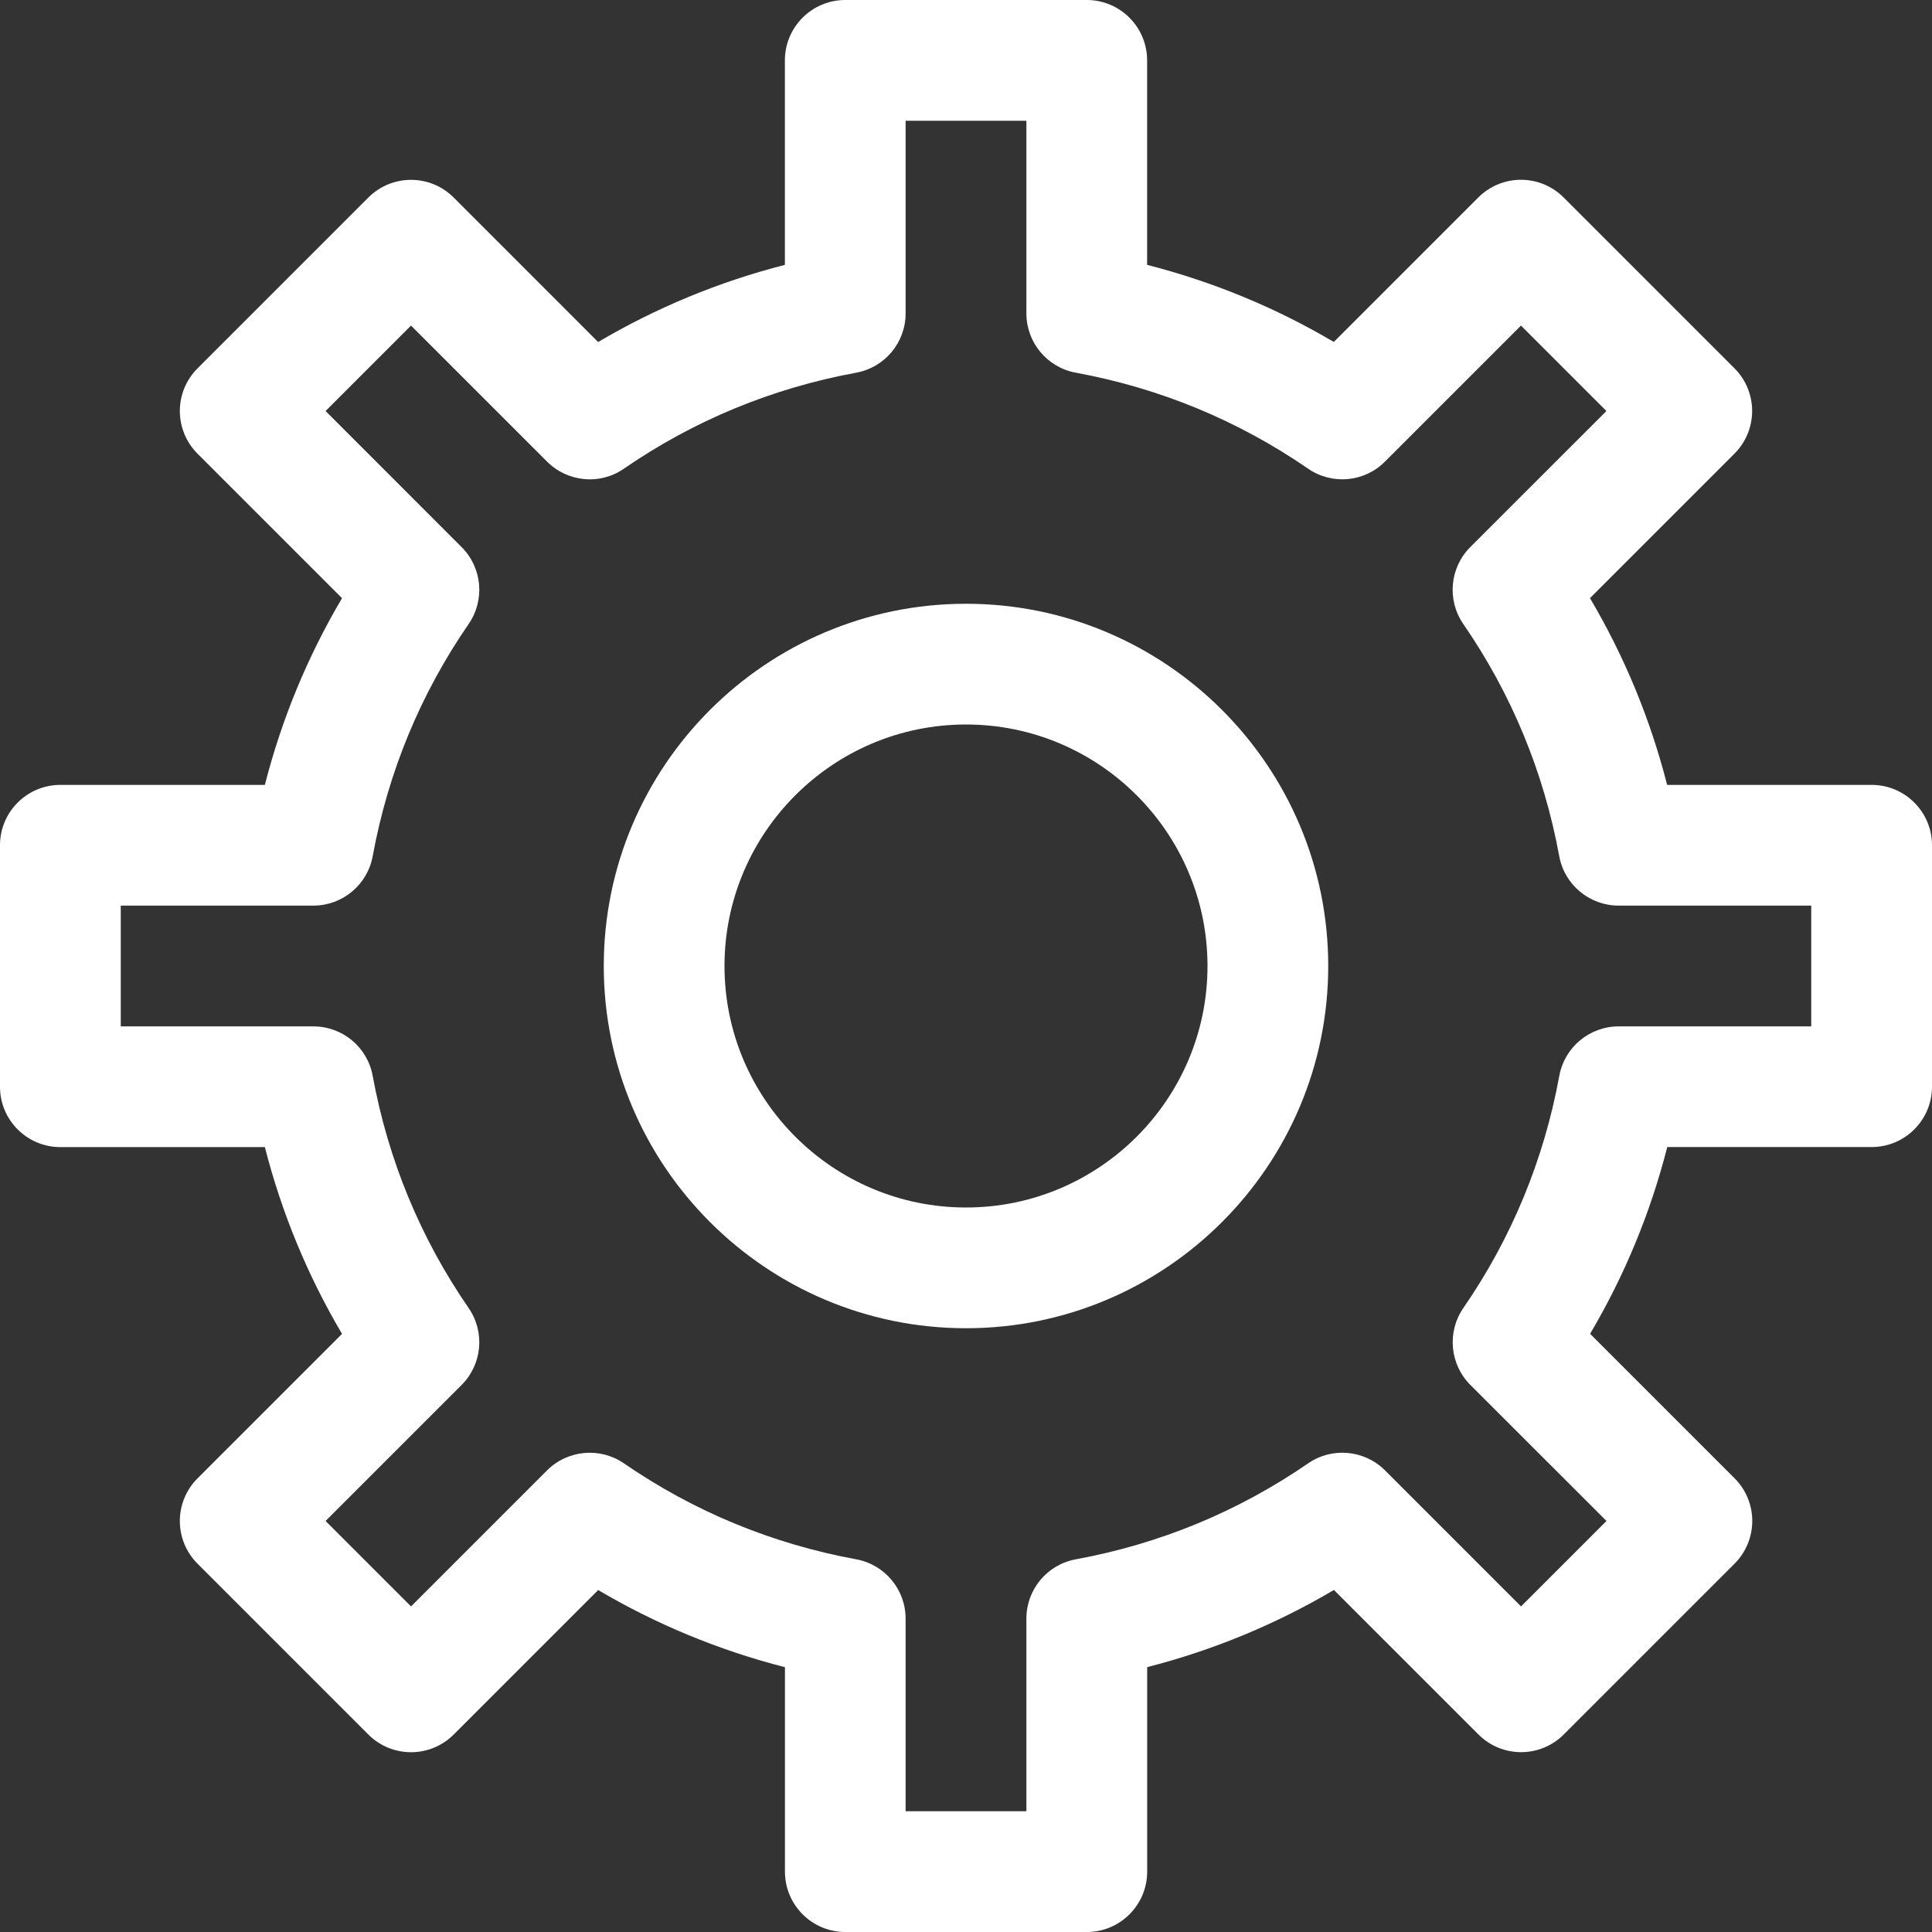
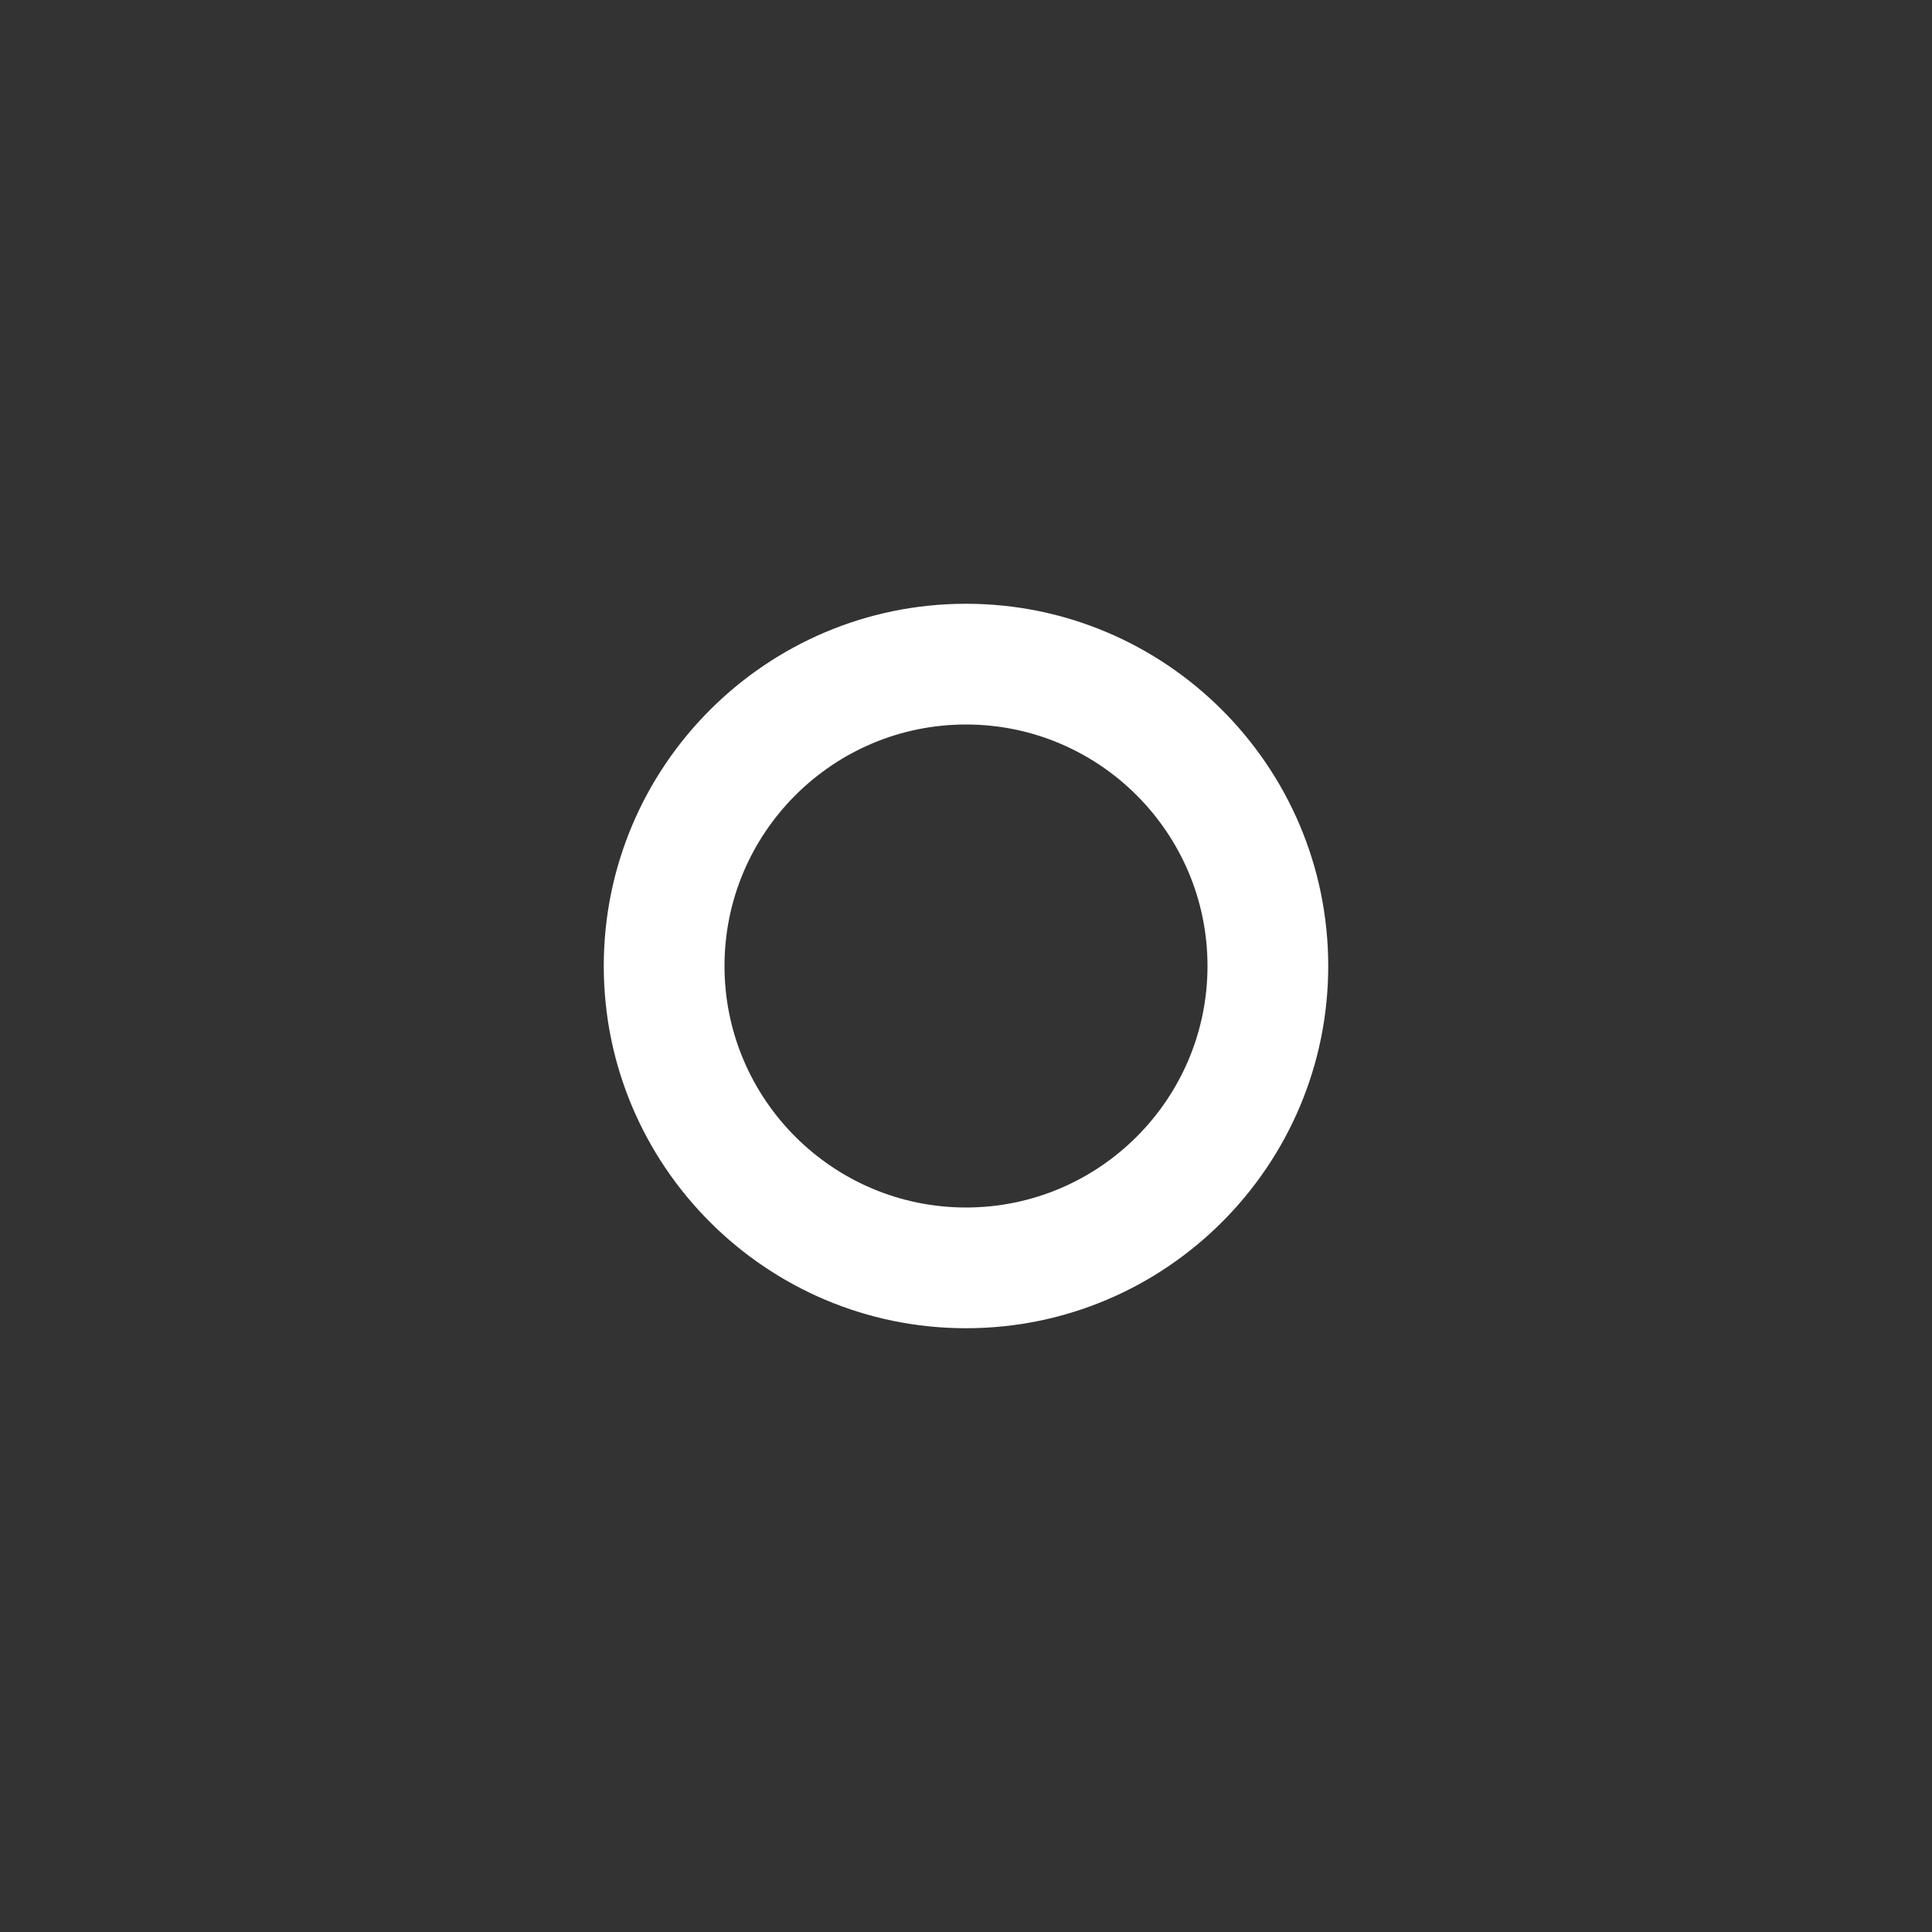
<svg xmlns="http://www.w3.org/2000/svg" width="63" height="63" viewBox="0 0 63 63" fill="none">
  <rect x="0" y="0" width="63" height="63" fill="#333333" stroke="none" />
-   <path d="M61.031 25.594H54.363C53.814 23.444 52.971 21.406 51.847 19.504L56.558 14.793C56.928 14.423 57.135 13.923 57.135 13.401C57.135 12.88 56.928 12.377 56.558 12.009L50.989 6.44C50.219 5.67 48.975 5.67 48.205 6.44L43.494 11.151C41.594 10.029 39.556 9.188 37.406 8.637V1.969C37.406 0.882 36.524 0 35.438 0H27.562C26.476 0 25.594 0.882 25.594 1.969V8.637C23.444 9.188 21.406 10.031 19.504 11.153L14.795 6.442C14.025 5.672 12.781 5.672 12.011 6.442L6.442 12.011C5.672 12.781 5.672 14.025 6.442 14.795L11.153 19.506C10.029 21.408 9.186 23.446 8.637 25.594H1.969C0.882 25.594 0 26.476 0 27.562V35.438C0 36.524 0.882 37.406 1.969 37.406H8.637C9.186 39.554 10.029 41.592 11.153 43.496L6.442 48.207C5.672 48.977 5.672 50.221 6.442 50.991L12.011 56.56C12.781 57.33 14.025 57.33 14.795 56.56L19.506 51.849C21.408 52.971 23.446 53.814 25.596 54.365V61.031C25.596 62.118 26.478 63 27.564 63H35.44C36.526 63 37.408 62.118 37.408 61.031V54.363C39.558 53.812 41.596 52.969 43.498 51.847L48.209 56.558C48.979 57.328 50.223 57.328 50.993 56.558L56.562 50.989C56.932 50.618 57.139 50.118 57.139 49.597C57.139 49.075 56.932 48.573 56.562 48.205L51.851 43.494C52.975 41.592 53.818 39.554 54.367 37.404H61.031C62.118 37.404 63 36.522 63 35.435V27.561C63 26.476 62.118 25.594 61.031 25.594ZM59.062 33.469H52.782C51.833 33.469 51.018 34.148 50.847 35.081C50.343 37.826 49.29 40.371 47.719 42.651C47.179 43.433 47.276 44.49 47.947 45.161L52.385 49.597L49.599 52.383L45.163 47.947C44.494 47.278 43.437 47.179 42.655 47.719C40.375 49.288 37.83 50.341 35.083 50.847C34.146 51.018 33.469 51.831 33.469 52.782V59.062H29.531V52.782C29.531 51.833 28.854 51.018 27.919 50.847C25.172 50.341 22.627 49.288 20.347 47.719C19.567 47.181 18.51 47.278 17.839 47.947L13.403 52.383L10.617 49.597L15.053 45.161C15.724 44.49 15.821 43.435 15.281 42.653C13.71 40.373 12.657 37.826 12.153 35.083C11.984 34.148 11.169 33.469 10.218 33.469H3.938V29.531H10.218C11.167 29.531 11.982 28.852 12.153 27.919C12.657 25.176 13.71 22.629 15.281 20.349C15.821 19.567 15.724 18.512 15.053 17.841L10.617 13.403L13.403 10.617L17.839 15.053C18.512 15.724 19.567 15.825 20.347 15.281C22.627 13.712 25.172 12.659 27.919 12.153C28.854 11.982 29.531 11.169 29.531 10.218V3.938H33.469V10.218C33.469 11.167 34.146 11.982 35.081 12.153C37.828 12.659 40.373 13.712 42.653 15.281C43.435 15.823 44.494 15.724 45.161 15.053L49.597 10.617L52.383 13.403L47.945 17.839C47.274 18.51 47.177 19.565 47.717 20.349C49.288 22.629 50.341 25.174 50.845 27.919C51.016 28.852 51.831 29.531 52.782 29.531H59.062V33.469Z" fill="white" />
  <path d="M31.5 19.688C24.985 19.688 19.688 24.985 19.688 31.5C19.688 38.015 24.985 43.312 31.5 43.312C38.015 43.312 43.312 38.015 43.312 31.5C43.312 24.985 38.015 19.688 31.5 19.688ZM31.5 39.375C27.157 39.375 23.625 35.843 23.625 31.5C23.625 27.157 27.157 23.625 31.5 23.625C35.843 23.625 39.375 27.157 39.375 31.5C39.375 35.843 35.843 39.375 31.5 39.375Z" fill="white" />
</svg>